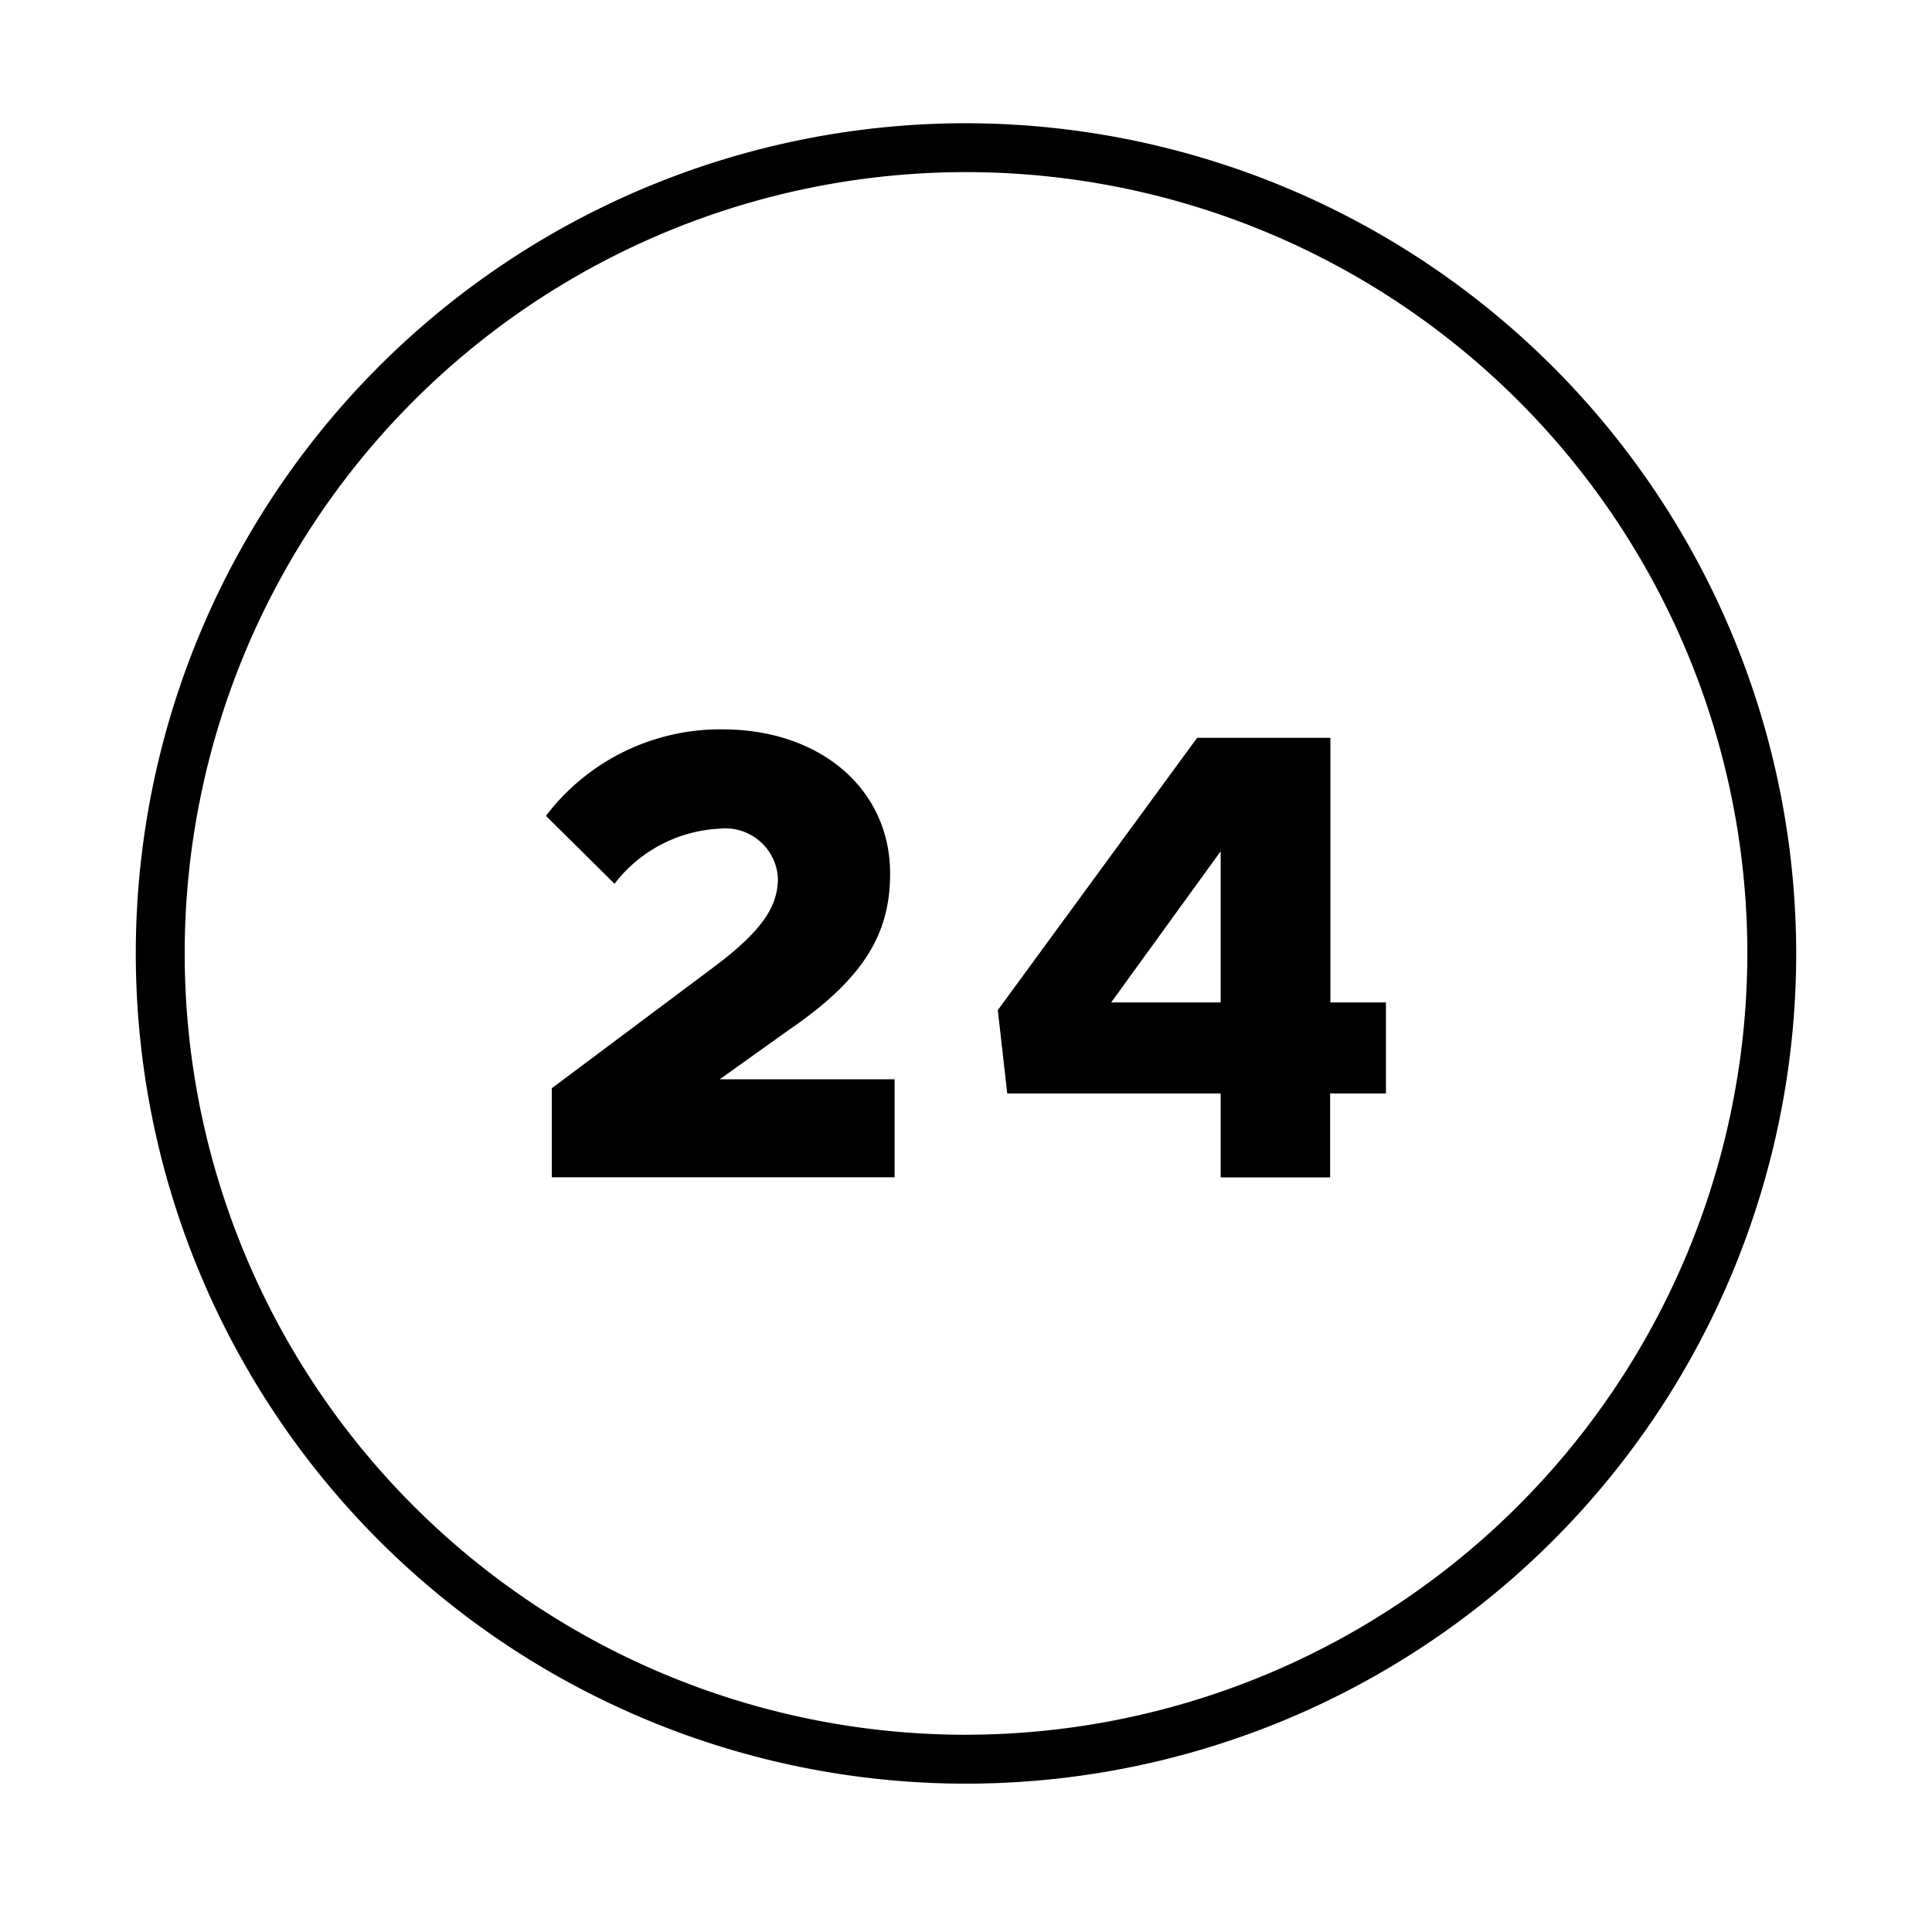
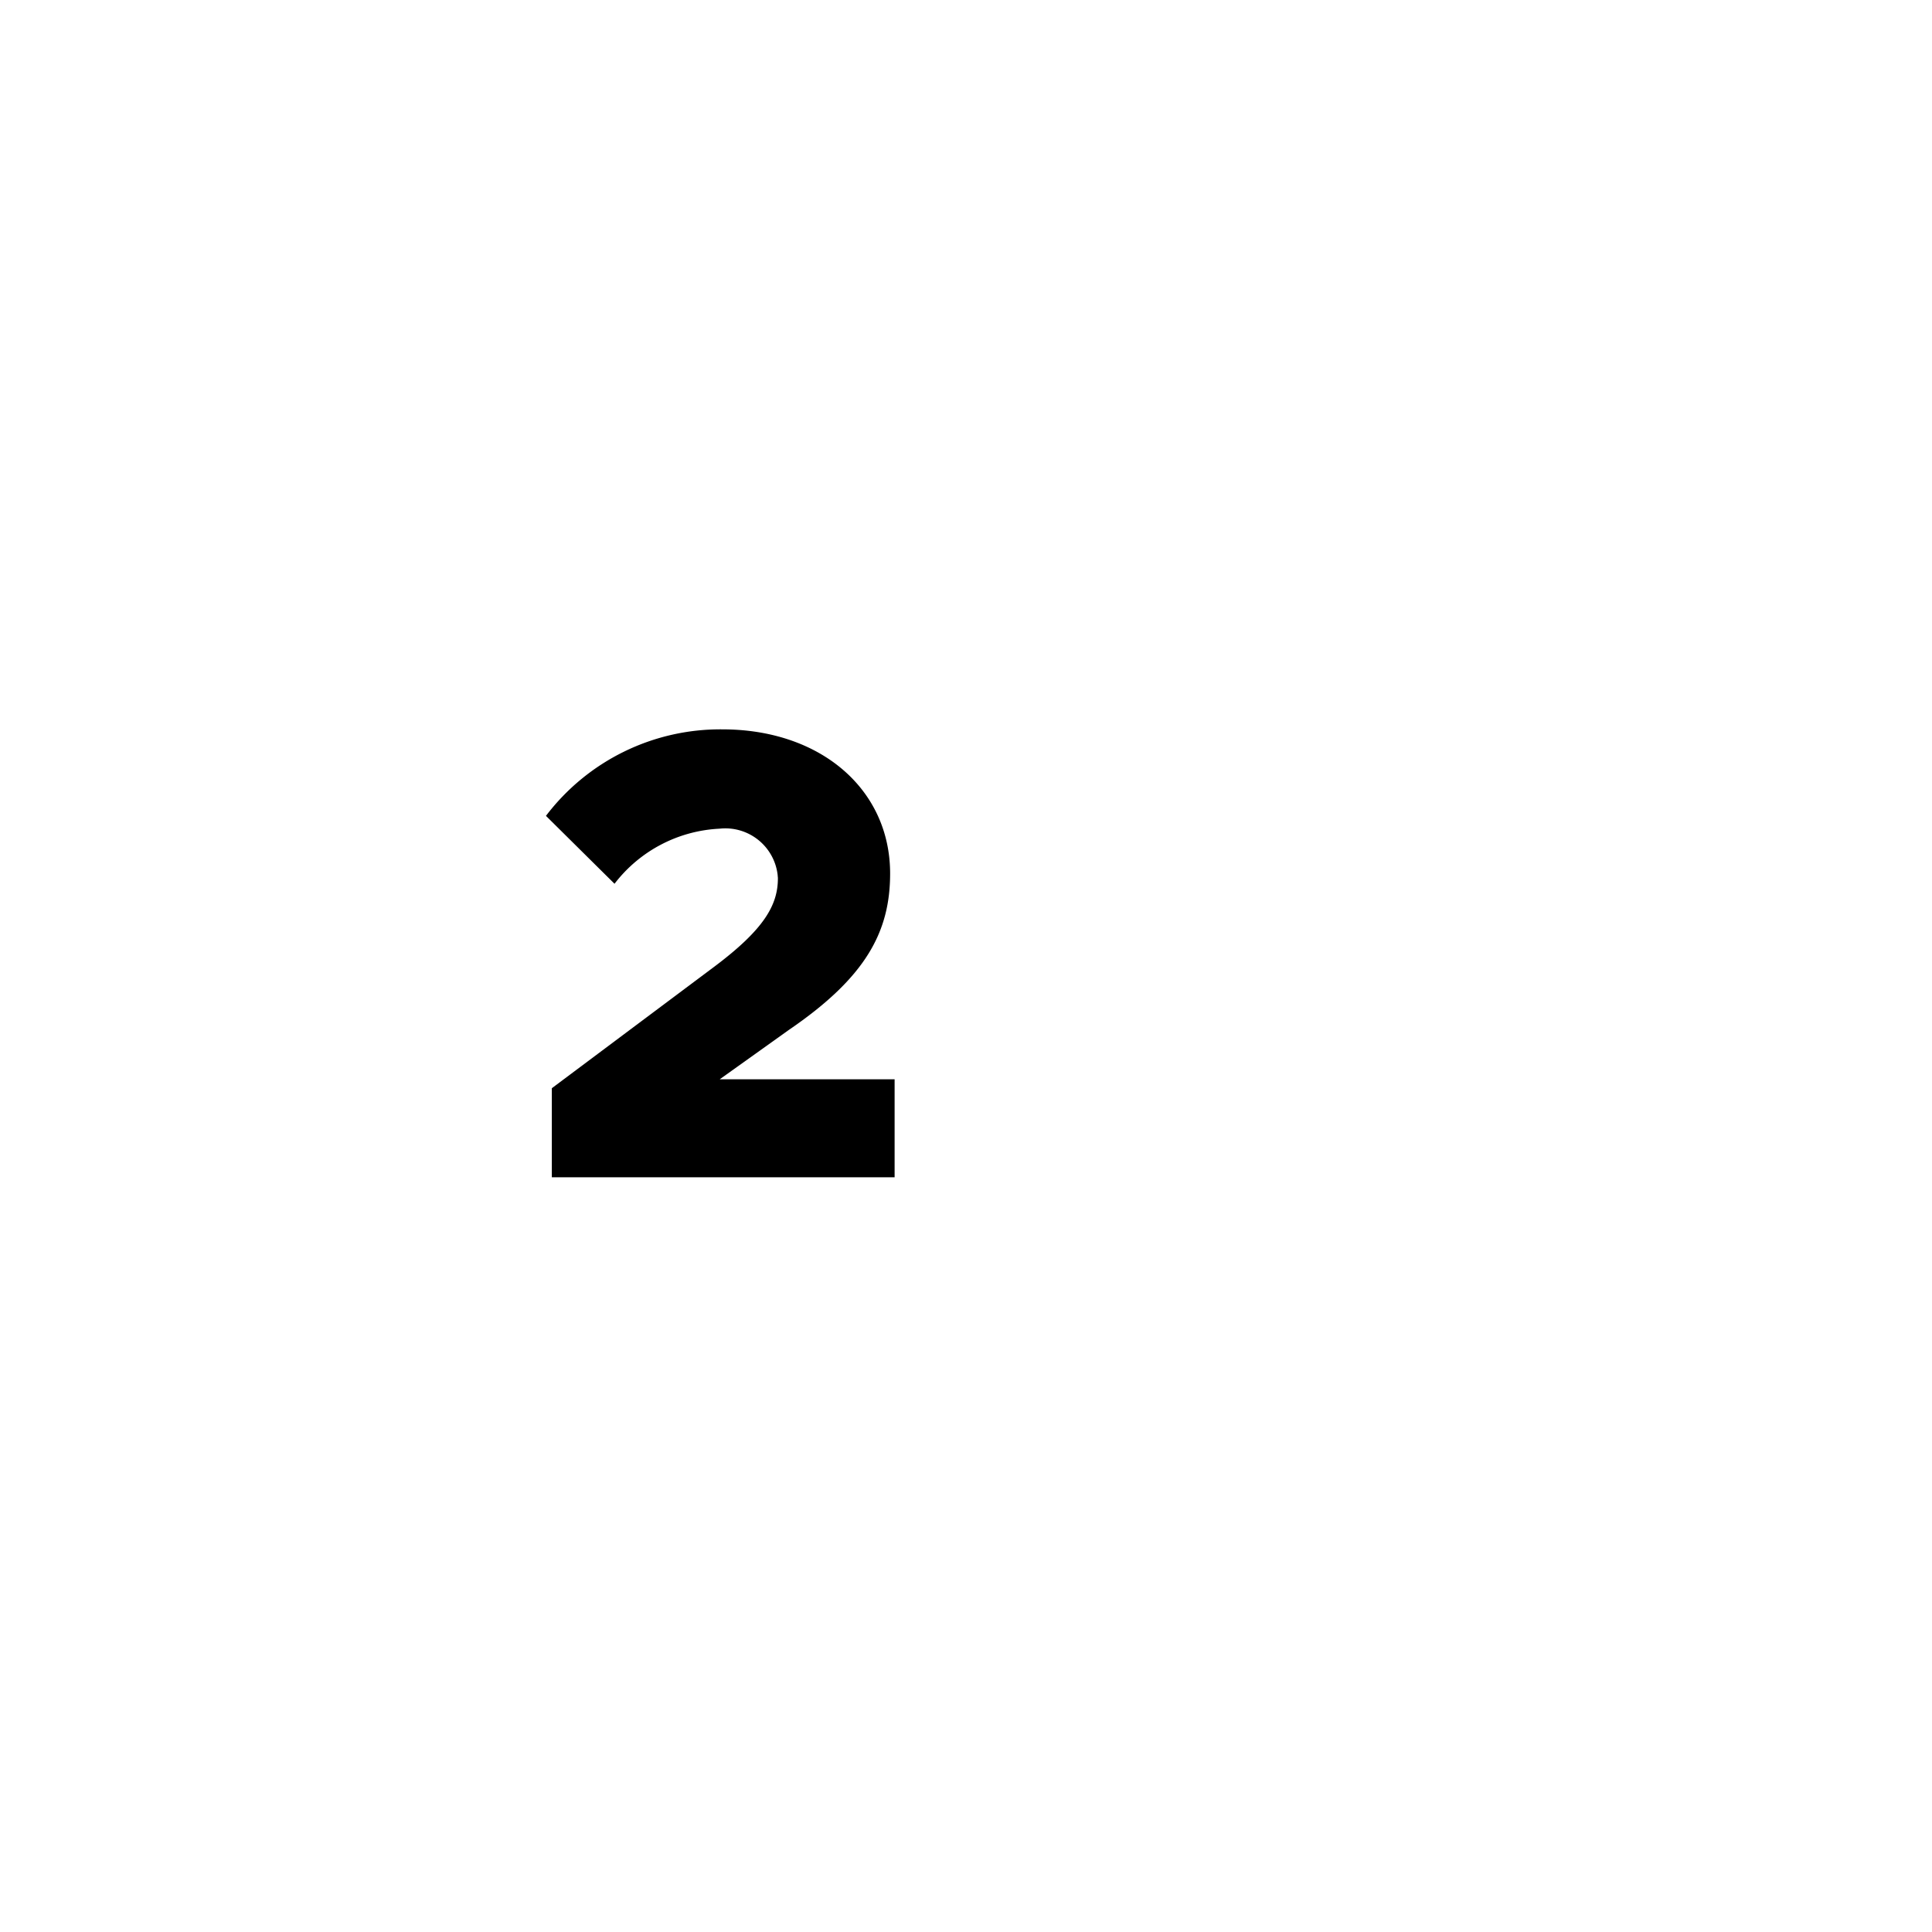
<svg xmlns="http://www.w3.org/2000/svg" id="메인_장점2-1" width="80" height="80" viewBox="0 0 80 80">
  <g id="그룹_9339" data-name="그룹 9339" transform="translate(-7877.214 -1289.397)">
-     <path id="패스_7280" data-name="패스 7280" d="M7917.214,1294.5a34.377,34.377,0,1,0,34.377,34.377h0A34.415,34.415,0,0,0,7917.214,1294.5Zm0,66.73a32.353,32.353,0,1,1,32.354-32.353h0A32.389,32.389,0,0,1,7917.214,1361.229Z" />
    <path id="패스_7285" data-name="패스 7285" d="M7926.308,1347.14l-6.739,5.041v3.688h14.194v-4.057h-7.243l2.865-2.046c3.185-2.175,4.192-4.059,4.192-6.476,0-3.476-2.865-5.969-6.951-5.969a9.064,9.064,0,0,0-7.3,3.582l2.839,2.812a5.832,5.832,0,0,1,4.351-2.281,2.179,2.179,0,0,1,2.405,1.929c0,.037.008.076.009.114C7928.934,1344.6,7928.351,1345.605,7926.308,1347.14Z" transform="translate(-19.505 -17.723)" />
-     <path id="패스_7286" data-name="패스 7286" d="M7934.319,1352.32h8.837v3.476h4.533v-3.476H7950v-3.768h-2.3v-10.957h-5.519l-8.253,11.275Zm8.837-10.028v6.26h-4.534Z" transform="translate(-15.397 -17.646)" />
  </g>
  <rect id="사각형_7251" data-name="사각형 7251" width="80" height="80" fill="none" />
</svg>